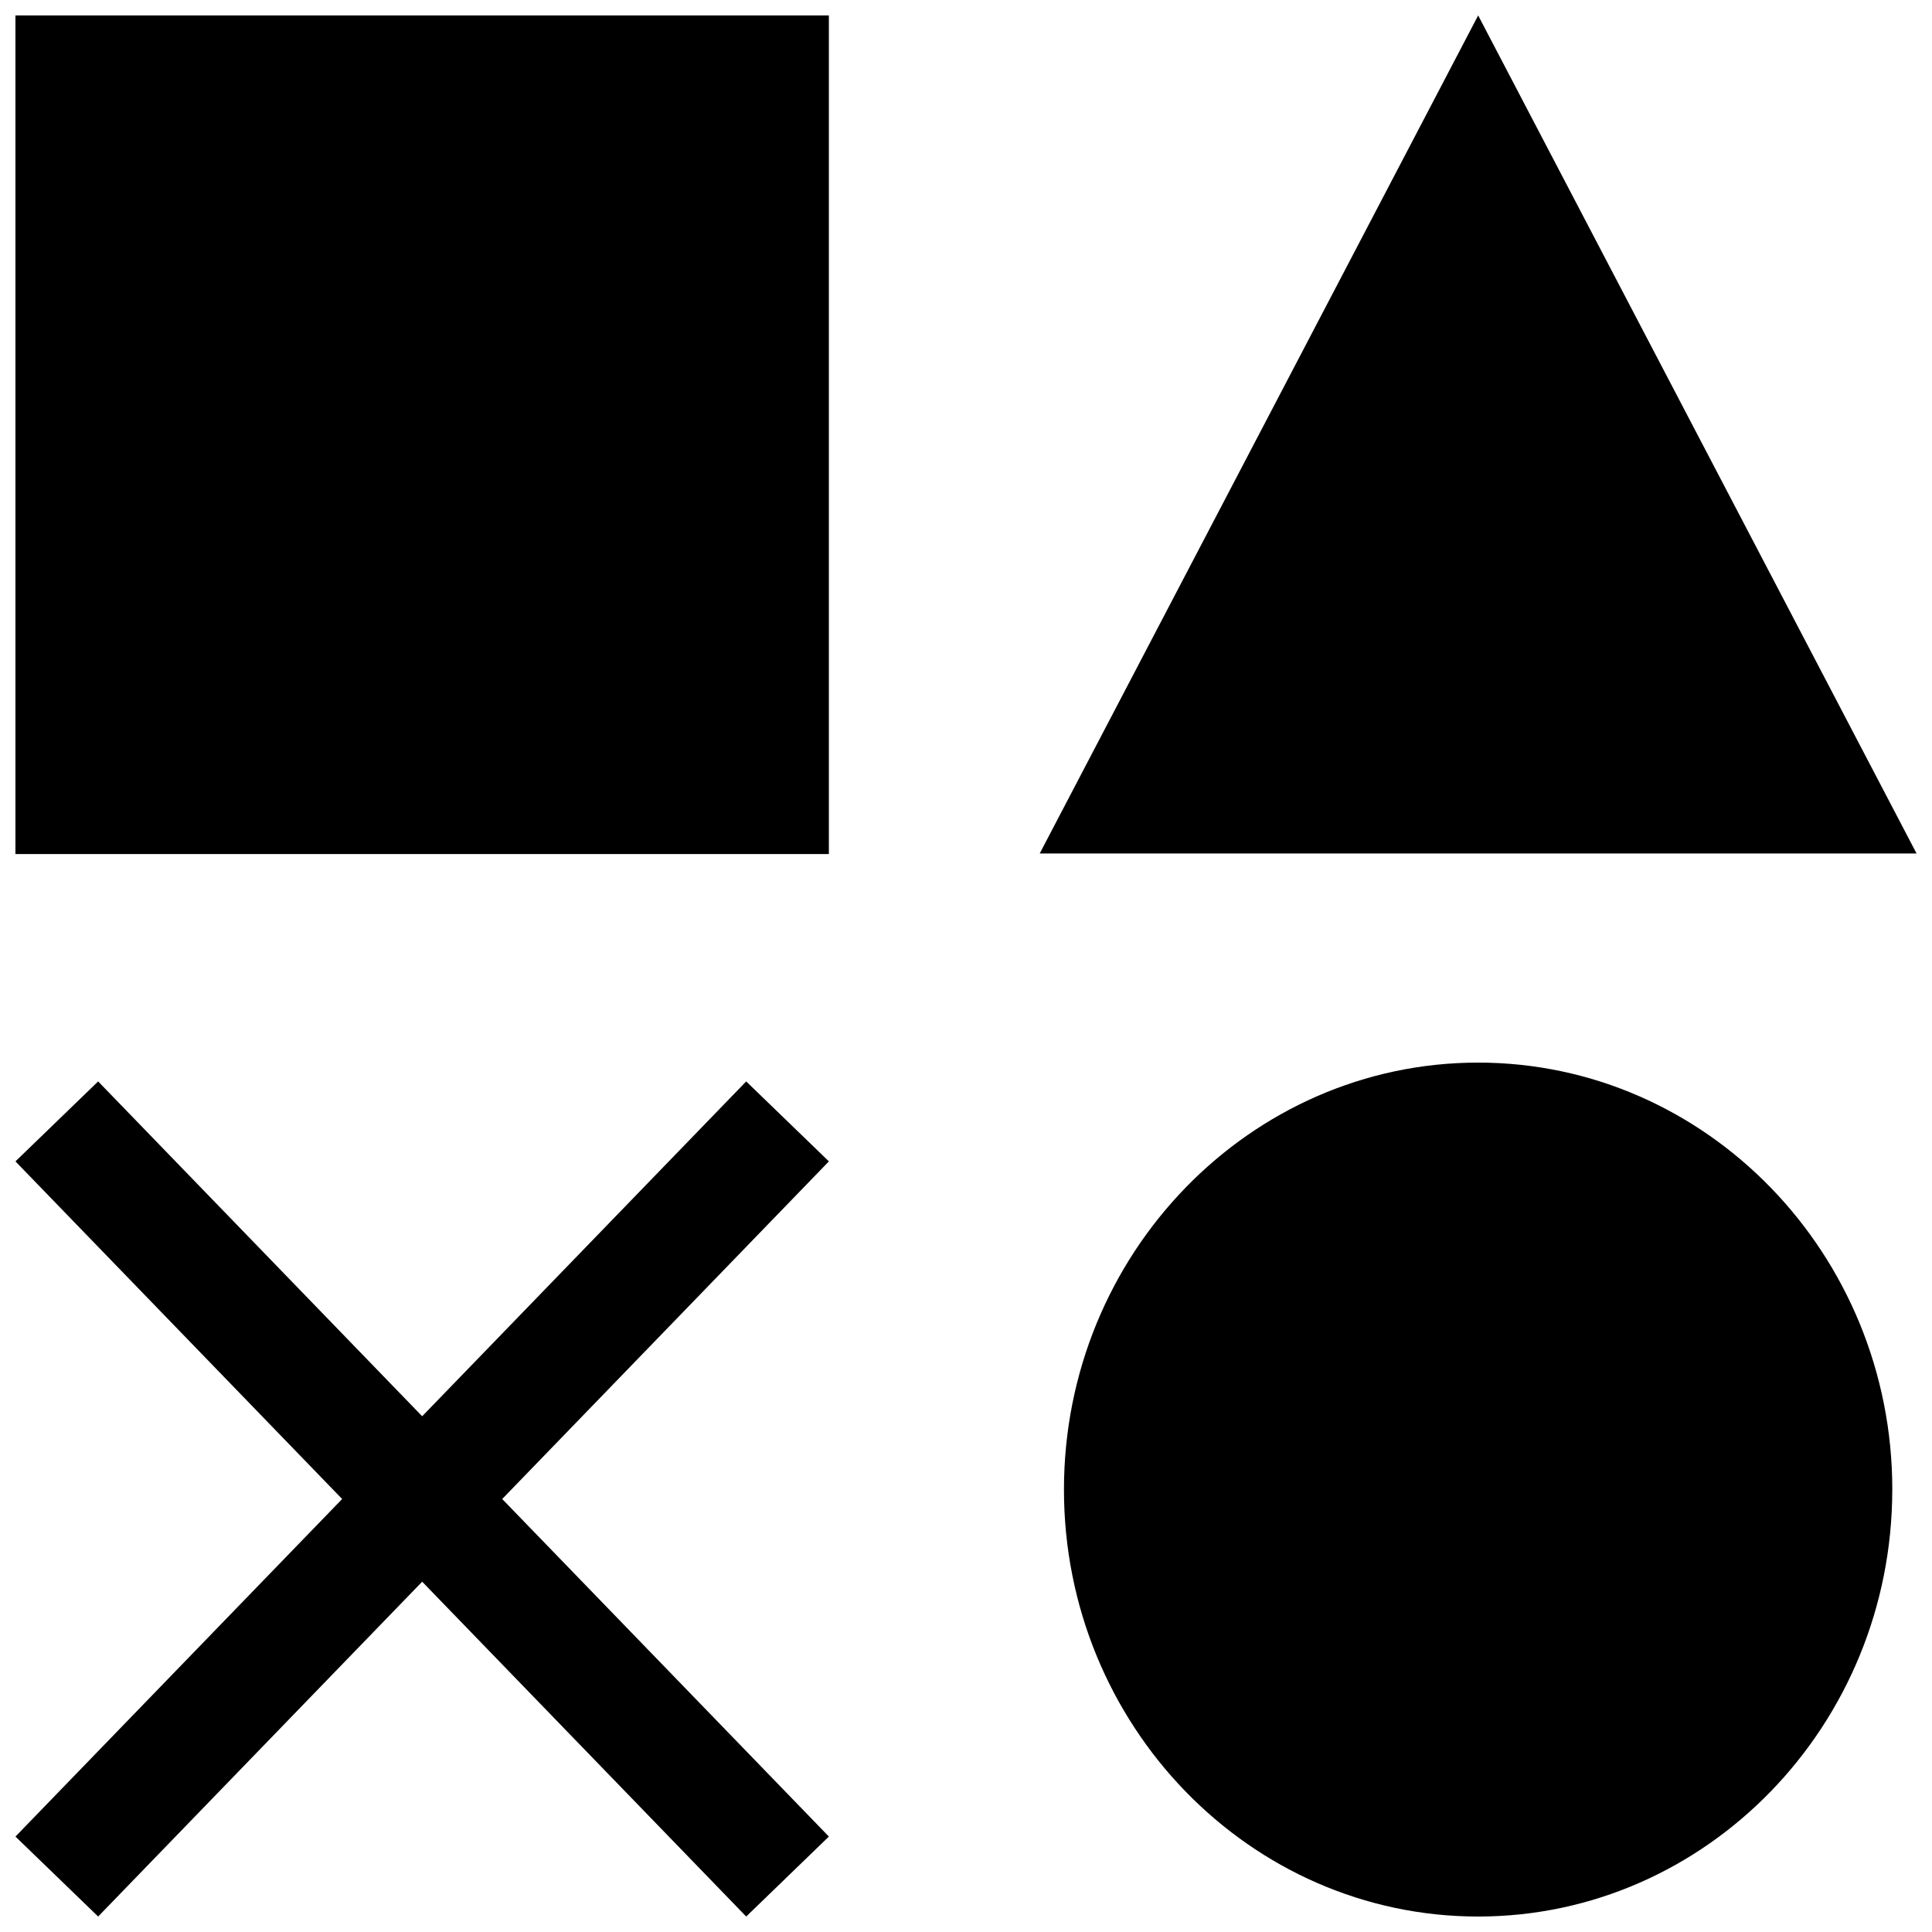
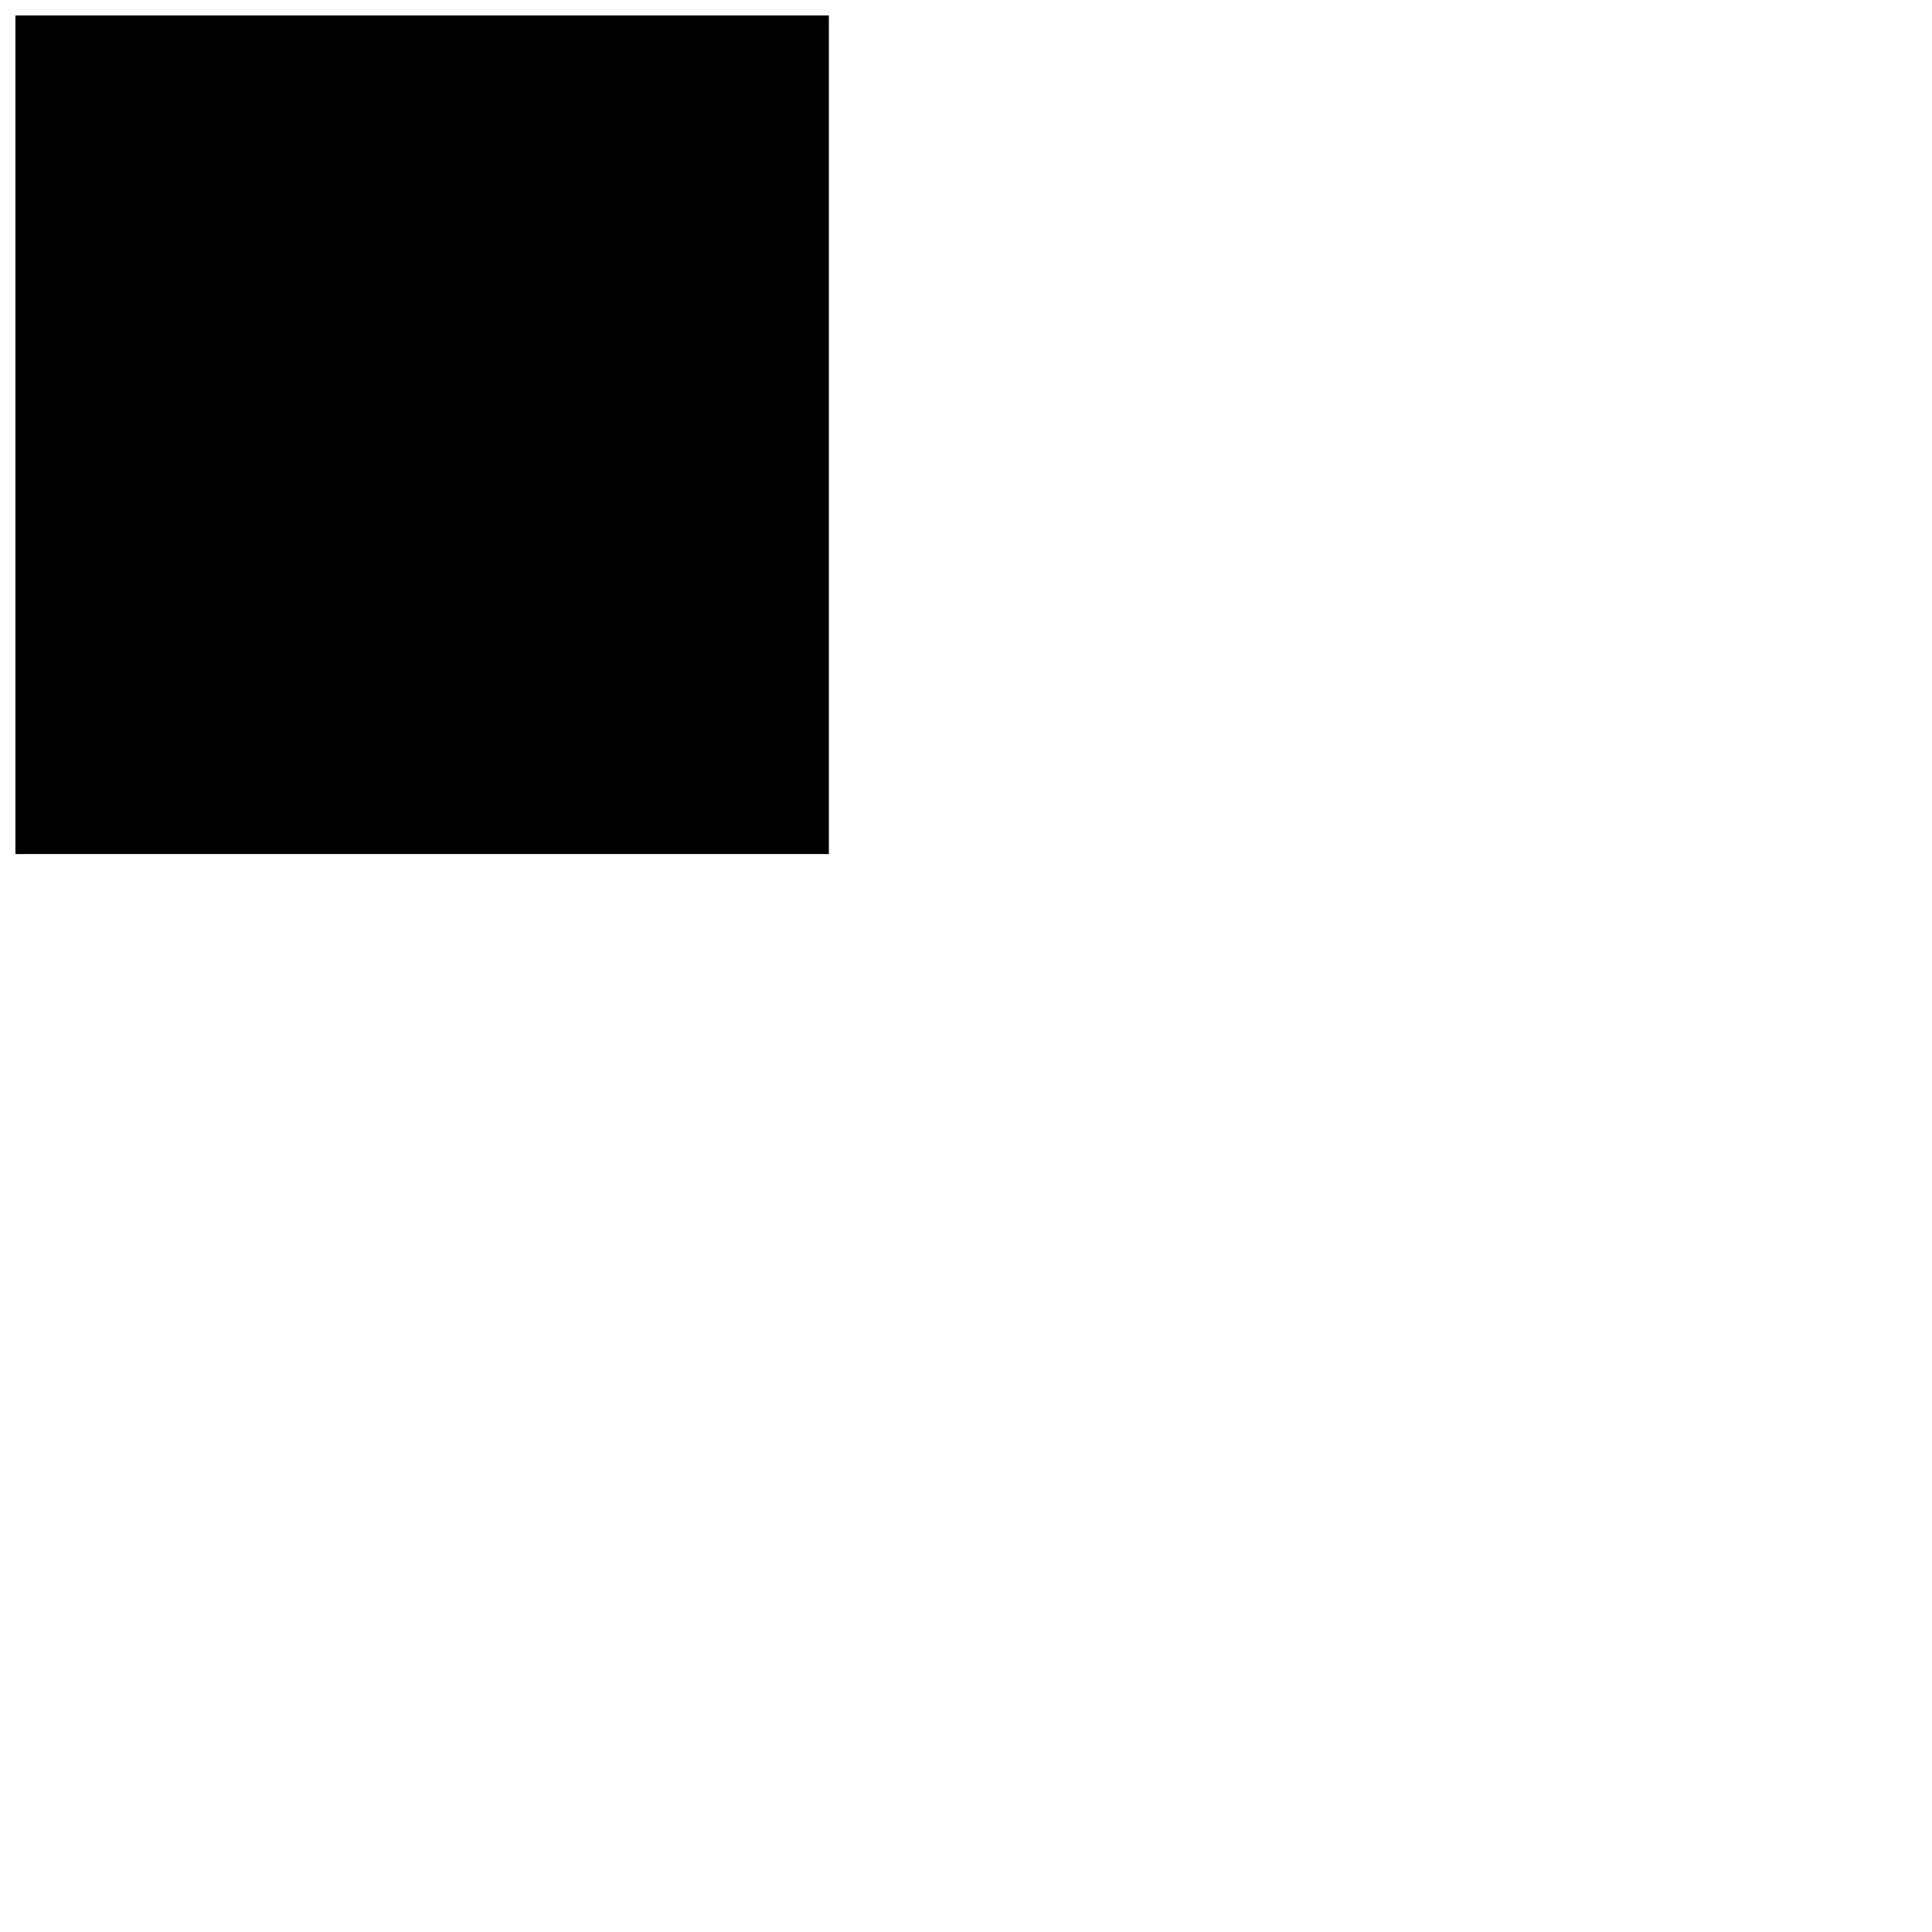
<svg xmlns="http://www.w3.org/2000/svg" width="800px" height="800px" version="1.1" viewBox="144 144 512 512">
  <defs>
    <clipPath id="d">
-       <path d="m419 148.09h232.9v222.91h-232.9z" />
-     </clipPath>
+       </clipPath>
    <clipPath id="c">
      <path d="m148.09 148.09h215.91v222.91h-215.91z" />
    </clipPath>
    <clipPath id="b">
-       <path d="m425 425h221v226.9h-221z" />
+       <path d="m425 425h221h-221z" />
    </clipPath>
    <clipPath id="a">
      <path d="m148.09 430h215.91v221.9h-215.91z" />
    </clipPath>
  </defs>
  <g>
    <g clip-path="url(#d)">
      <path d="m535.73 148.09-116.19 222.09h232.37z" />
    </g>
    <g clip-path="url(#c)">
      <path d="m148.09 148.09h215.57v222.24h-215.57z" />
    </g>
    <g clip-path="url(#b)">
-       <path d="m645.48 538.75c0-62.395-49.23-113.15-109.75-113.15s-109.77 50.758-109.77 113.15c-0.004 62.395 49.242 113.15 109.76 113.15 60.523 0 109.75-50.758 109.75-113.15z" />
-     </g>
+       </g>
    <g clip-path="url(#a)">
-       <path d="m170.01 651.9 85.871-88.734 85.867 88.734 21.914-21.191-86.574-89.457 86.574-89.473-21.914-21.191-85.867 88.734-85.871-88.734-21.914 21.191 86.578 89.473-86.578 89.457z" />
-     </g>
+       </g>
  </g>
</svg>